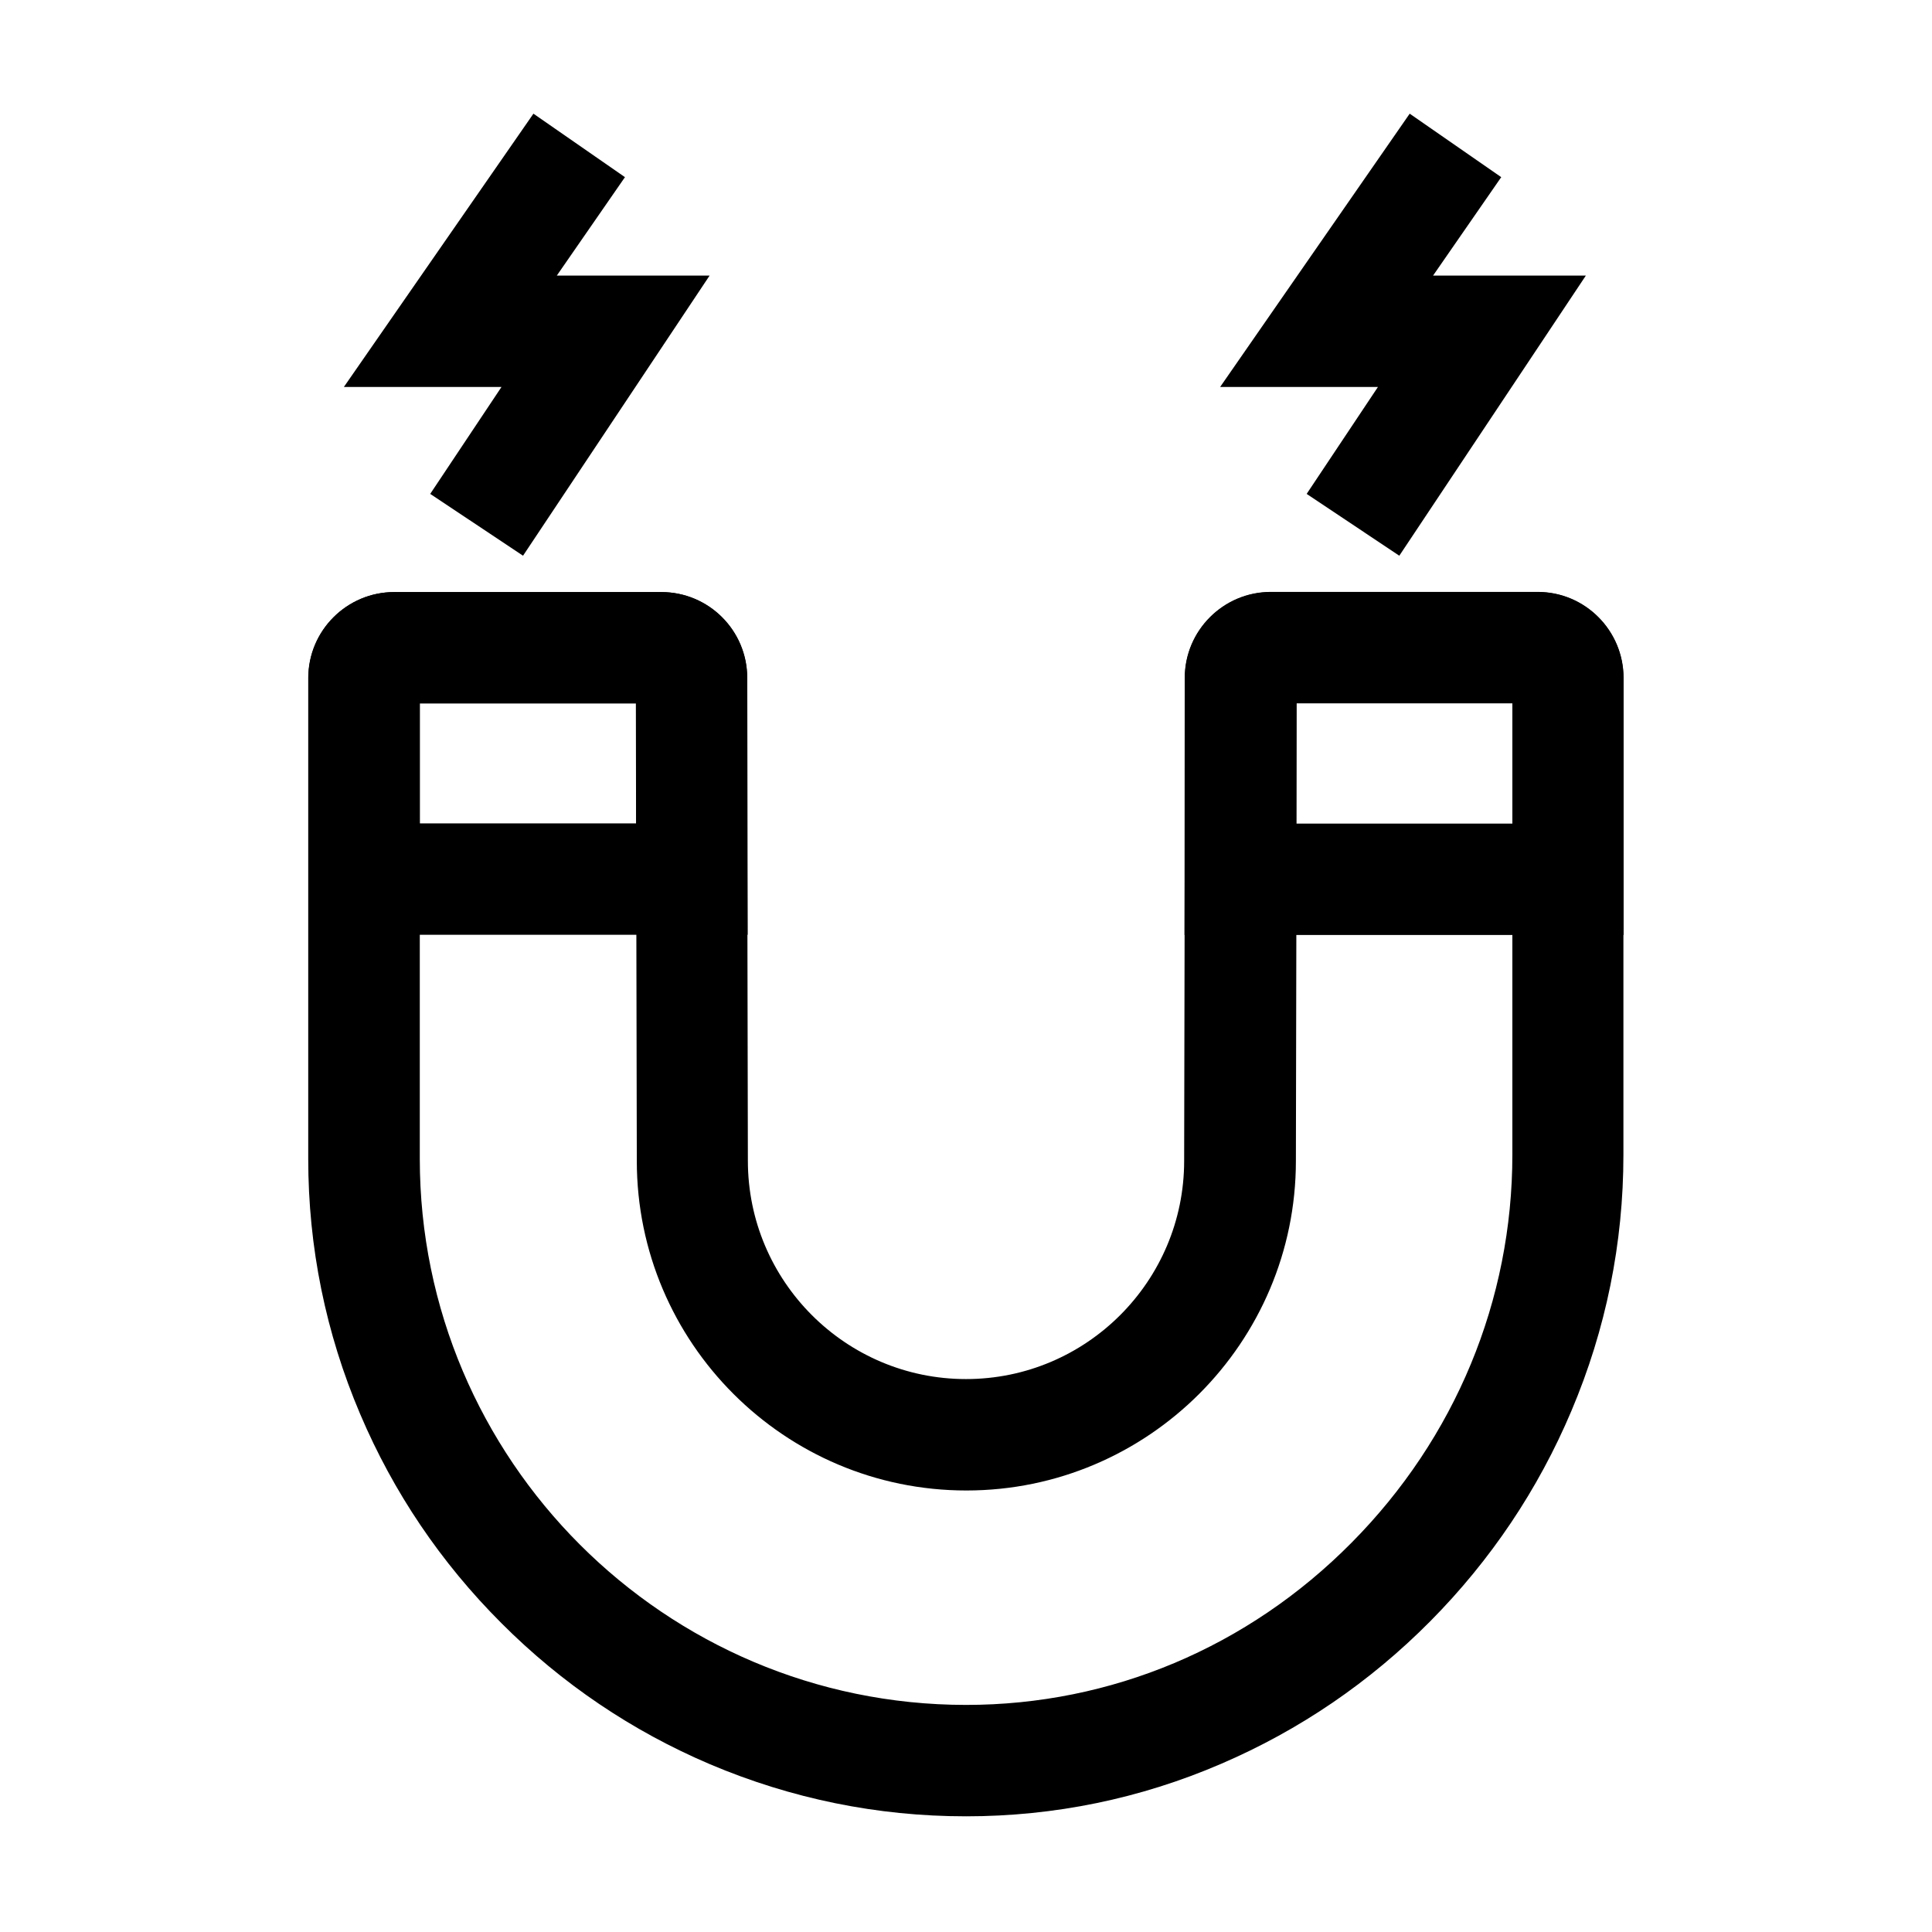
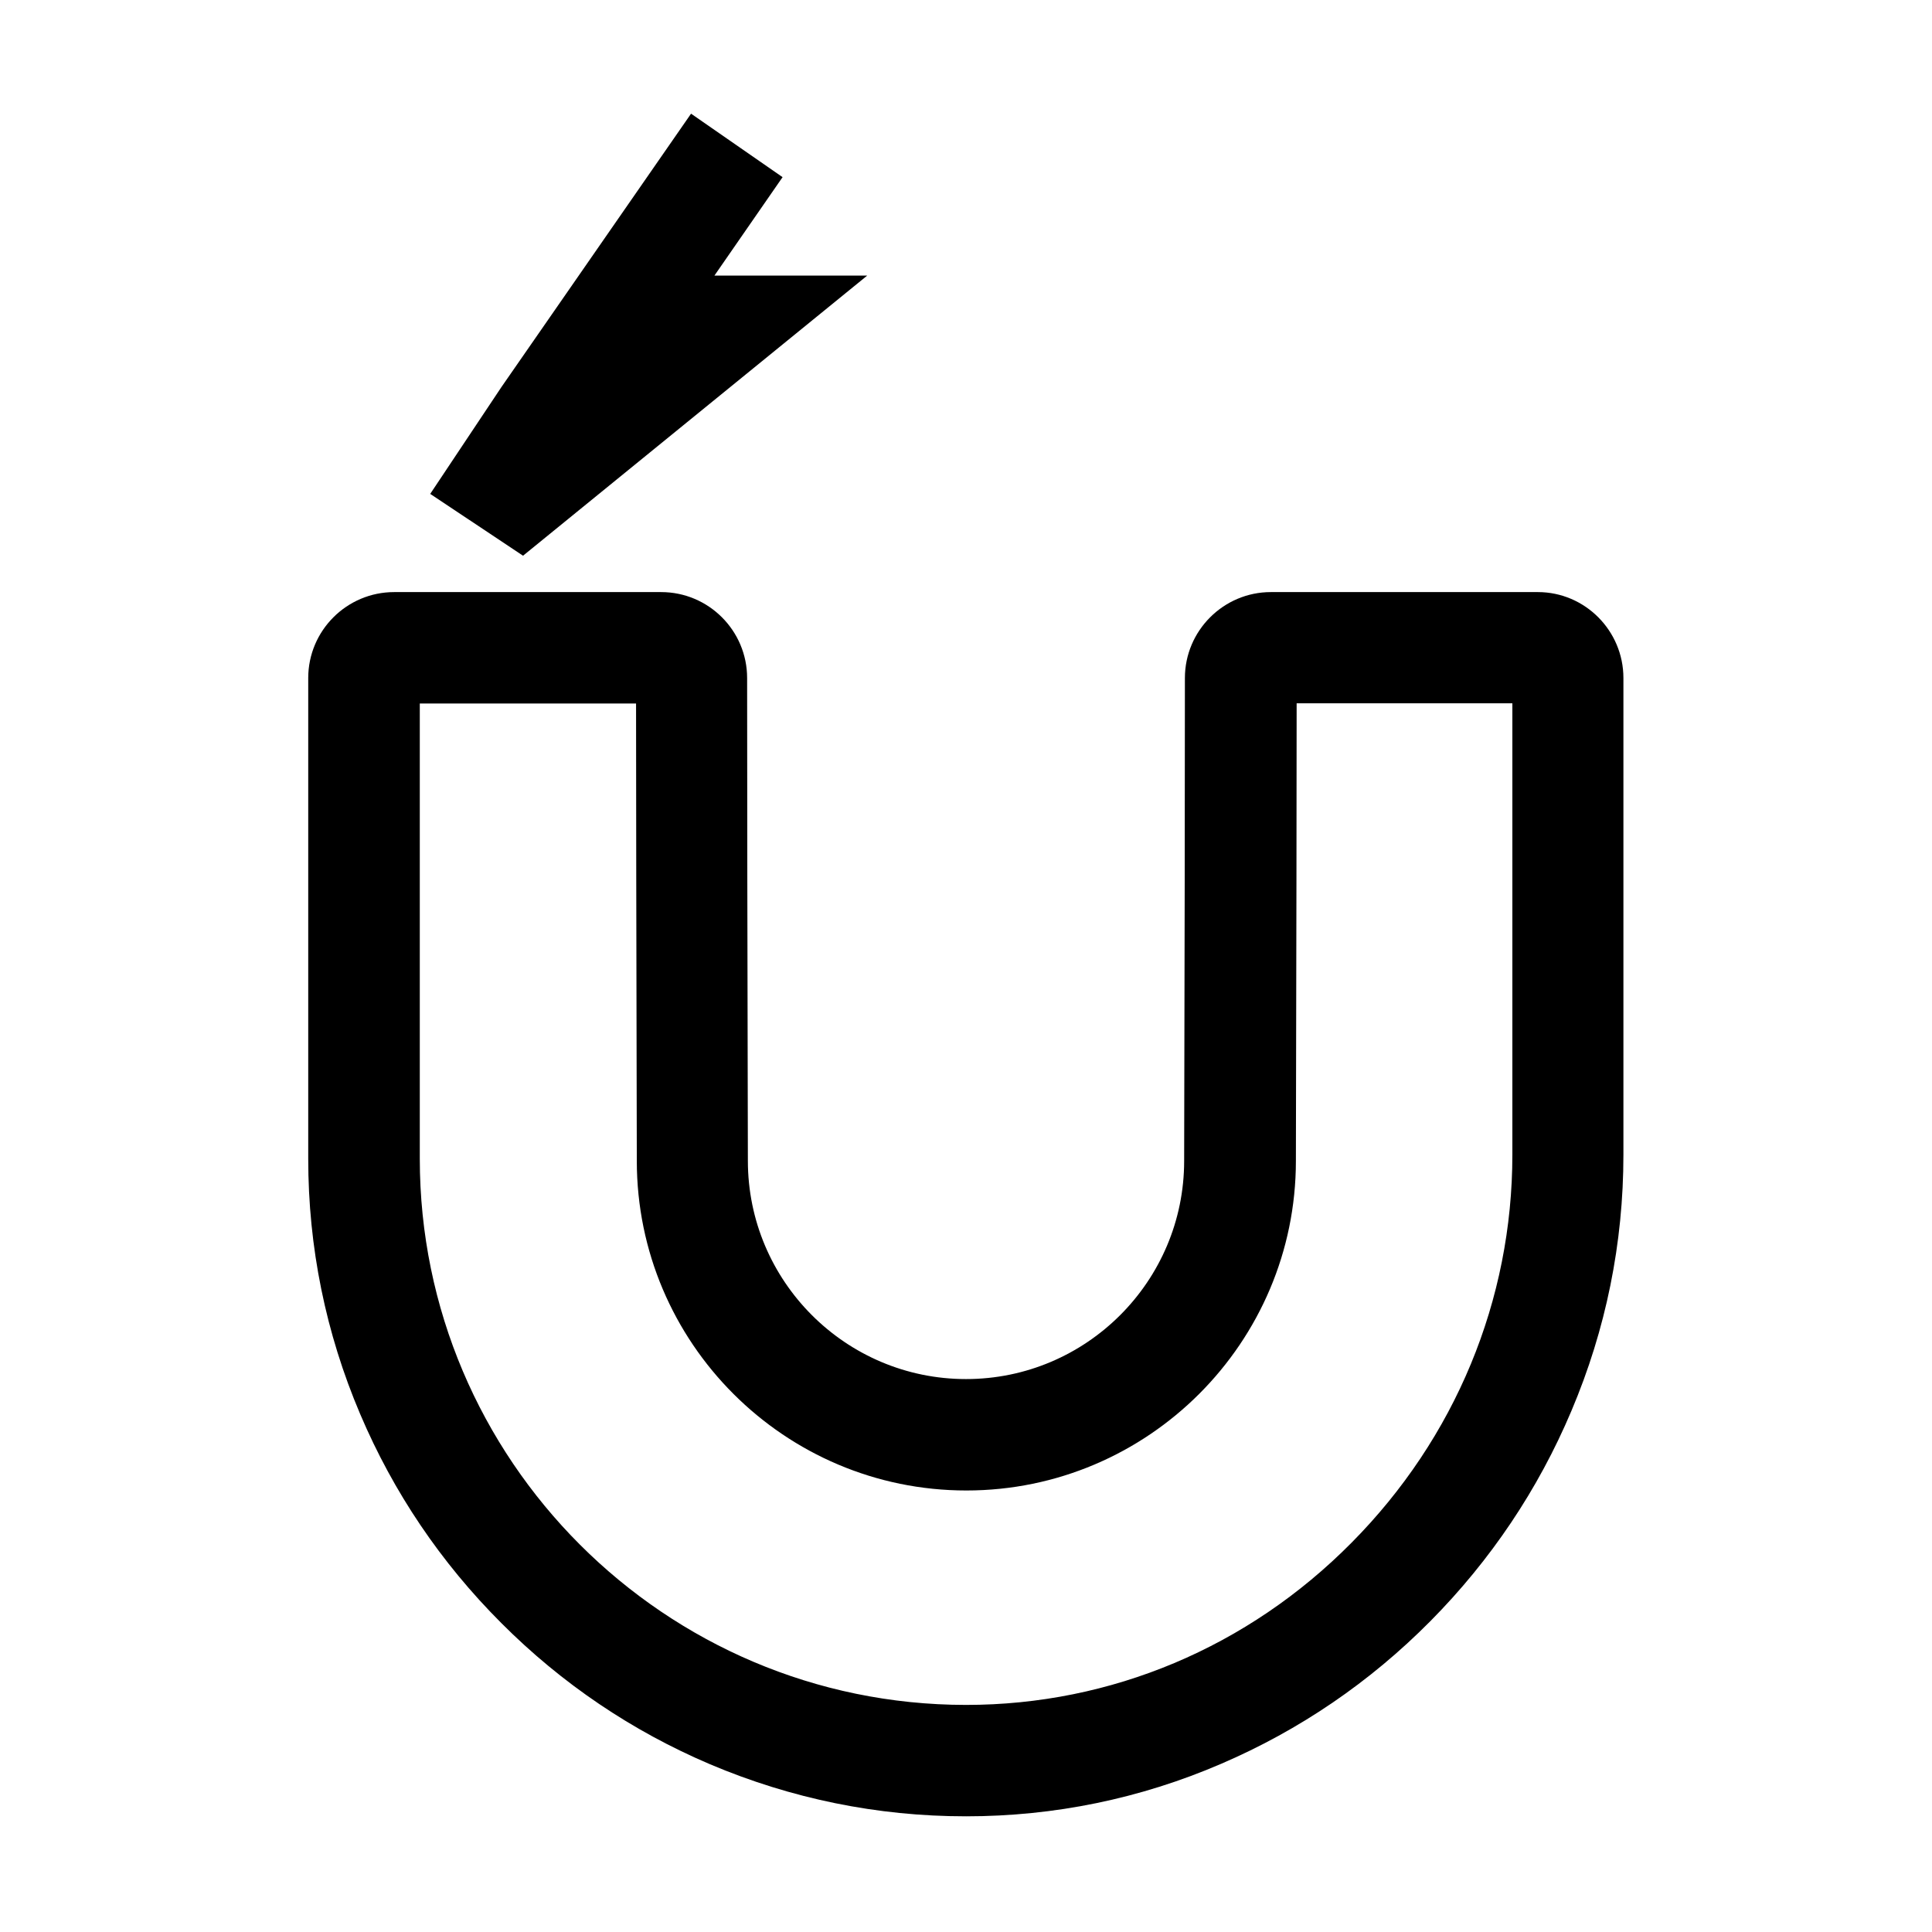
<svg xmlns="http://www.w3.org/2000/svg" fill="#000000" width="800px" height="800px" version="1.1" viewBox="144 144 512 512">
  <g>
    <path d="m400 625.34h-0.098c-23.418 0-46.199-4.676-67.699-13.777-20.715-8.809-39.359-21.402-55.352-37.441-16.039-16.039-28.586-34.637-37.391-55.352-9.152-21.5-13.777-44.281-13.777-67.699v-127.38c0-12.594 10.234-22.781 22.781-22.781h70.75c12.594 0 22.781 10.234 22.781 22.781l0.051 53.332 0.148 74.586c0 31.93 25.93 57.859 57.809 57.859 31.883 0 57.809-25.93 57.809-57.809l0.148-74.637 0.051-53.332c0-12.547 10.234-22.781 22.781-22.781h70.75c12.496 0 22.68 10.234 22.68 22.781v126.3c0 23.469-4.625 46.297-13.777 67.895-8.809 20.859-21.402 39.605-37.391 55.742-16.039 16.188-34.688 28.879-55.398 37.785-21.457 9.254-44.238 13.93-67.656 13.93zm-144.75-294.96v120.69c0 79.754 64.895 144.7 144.7 144.75h0.098c38.375 0 74.688-15.254 102.14-43 27.453-27.699 42.605-64.207 42.605-102.83v-119.61h-57.168l-0.051 46.641-0.148 74.641c0 48.117-39.164 87.332-87.332 87.332s-87.332-39.164-87.332-87.332l-0.148-74.586-0.051-46.641-57.312-0.004z" />
-     <path d="m342.14 391.73h-116.41v-68.047c0-12.594 10.234-22.781 22.781-22.781l70.797 0.004c12.547 0 22.73 10.184 22.73 22.73zm-86.891-29.523h57.316l-0.051-31.832h-57.266z" />
-     <path d="m574.32 391.78h-116.41l0.051-68.141c0-12.547 10.234-22.781 22.781-22.781h70.797c12.547 0 22.73 10.234 22.73 22.781v68.141zm-86.84-29.52h57.316v-31.883h-57.266z" />
-     <path d="m282.61 291.27-24.598-16.383 18.891-28.34h-41.77l50.234-72.422 24.254 16.824-18.055 26.078h40.492z" />
-     <path d="m514.83 291.27-24.551-16.383 18.891-28.34h-41.82l50.234-72.422 24.258 16.824-18.059 26.078h40.492z" />
+     <path d="m282.61 291.27-24.598-16.383 18.891-28.34l50.234-72.422 24.254 16.824-18.055 26.078h40.492z" />
  </g>
</svg>